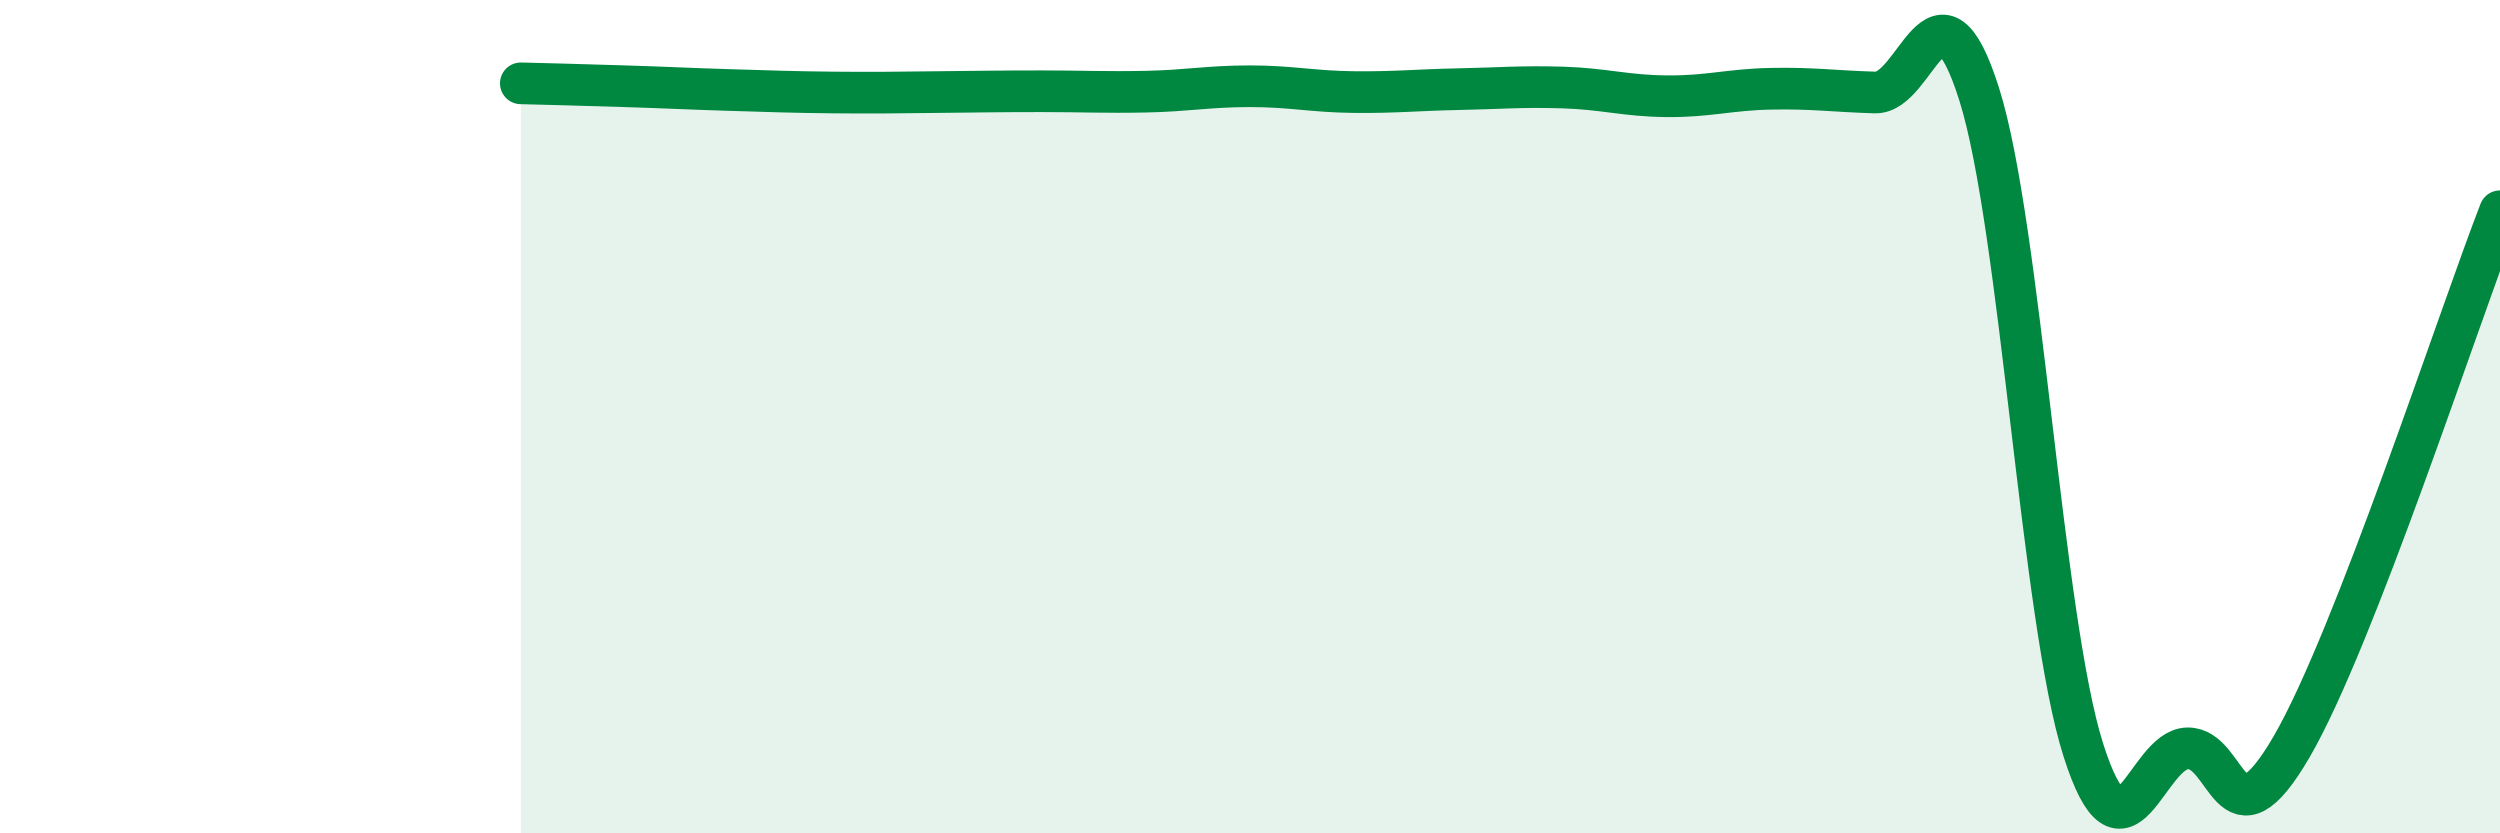
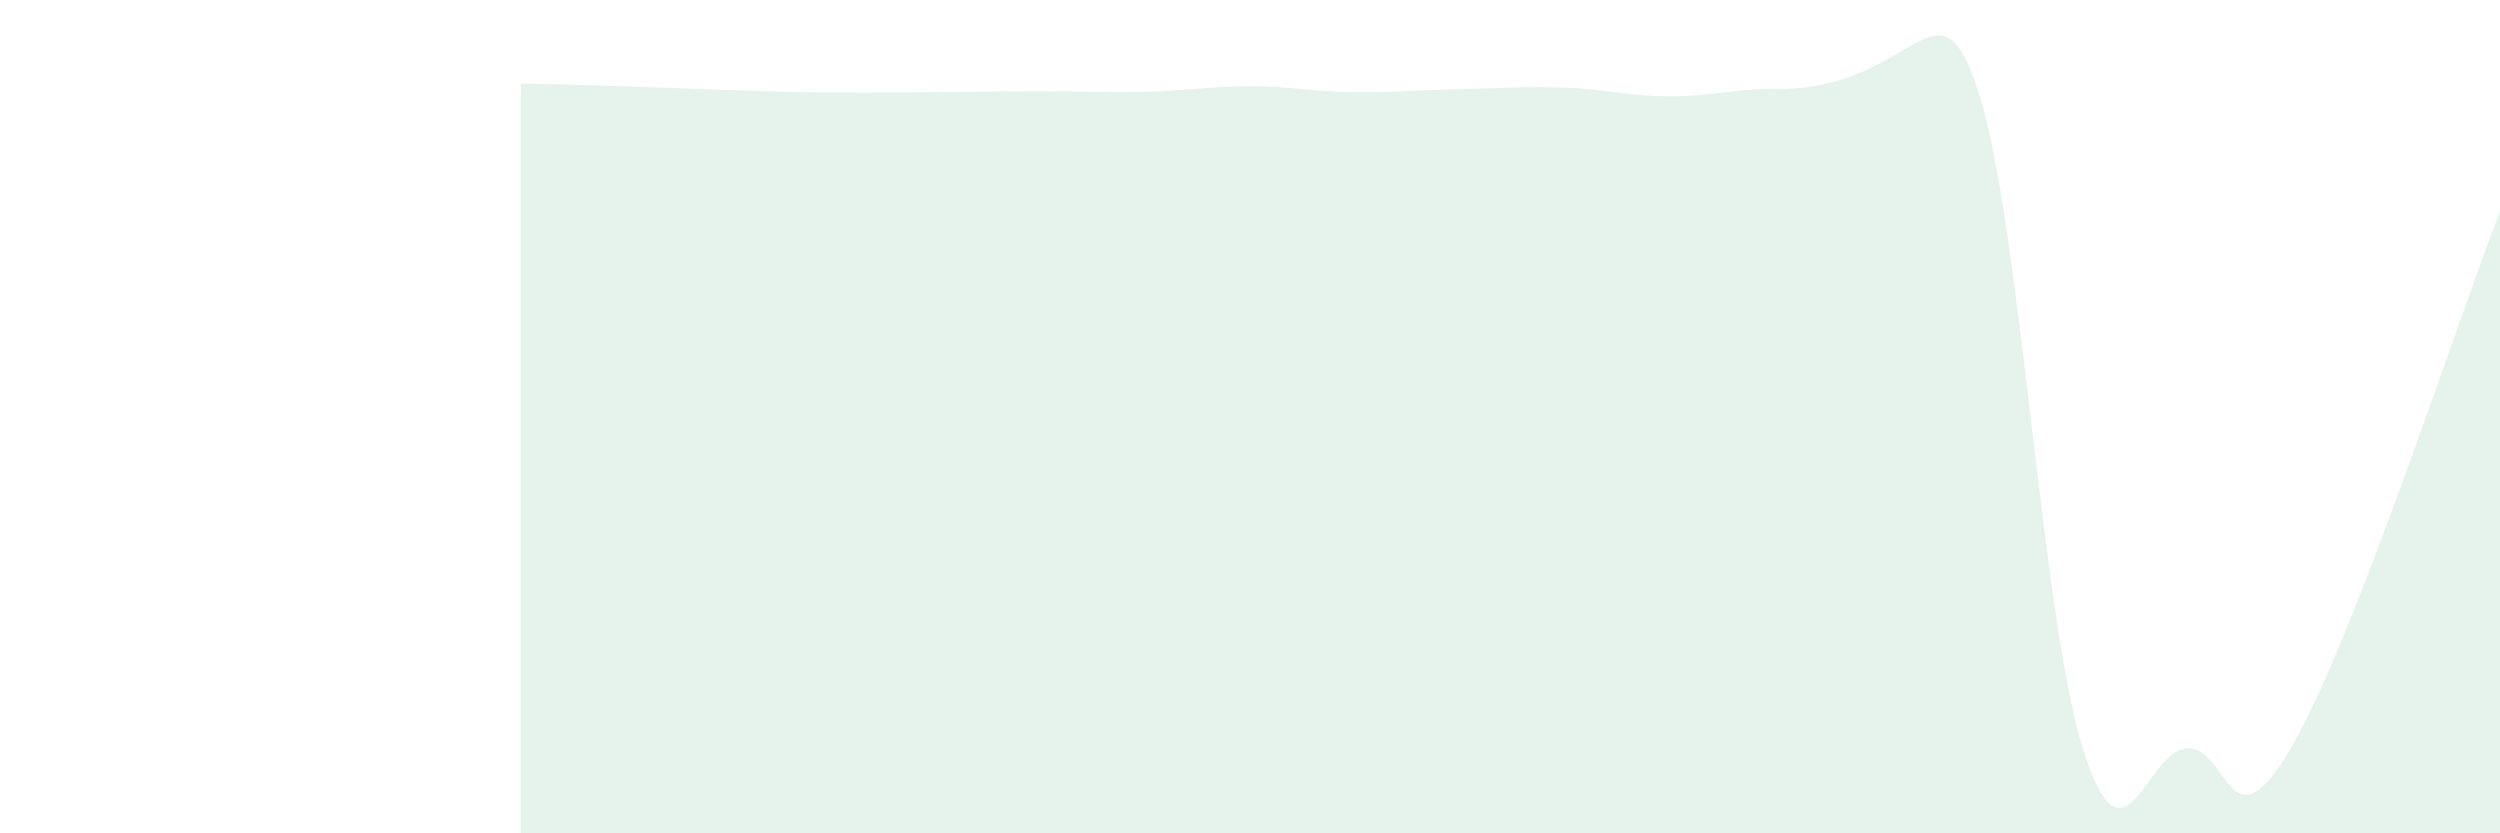
<svg xmlns="http://www.w3.org/2000/svg" width="60" height="20" viewBox="0 0 60 20">
-   <path d="M 12.5,2 C 13,2.01 14,2.04 15,2.07 C 16,2.1 16.5,2.13 17.5,2.16 C 18.5,2.19 19,2.21 20,2.22 C 21,2.23 21.5,2.22 22.5,2.21 C 23.5,2.2 24,2.19 25,2.19 C 26,2.19 26.5,2.22 27.5,2.2 C 28.5,2.18 29,2.07 30,2.07 C 31,2.07 31.5,2.2 32.5,2.21 C 33.5,2.22 34,2.16 35,2.14 C 36,2.12 36.5,2.07 37.5,2.1 C 38.5,2.13 39,2.3 40,2.31 C 41,2.32 41.5,2.15 42.5,2.13 C 43.5,2.11 44,2.19 45,2.22 C 46,2.25 46.5,-0.9 47.5,2.26 C 48.5,5.42 49,14.86 50,18 C 51,21.14 51.5,17.98 52.5,17.96 C 53.5,17.94 53.5,20.5 55,17.92 C 56.5,15.34 59,7.64 60,5.07L60 20L12.5 20Z" fill="#008740" opacity="0.1" stroke-linecap="round" stroke-linejoin="round" />
-   <path d="M 12.5,2 C 13,2.01 14,2.04 15,2.07 C 16,2.1 16.5,2.13 17.5,2.16 C 18.5,2.19 19,2.21 20,2.22 C 21,2.23 21.5,2.22 22.5,2.21 C 23.5,2.2 24,2.19 25,2.19 C 26,2.19 26.5,2.22 27.5,2.2 C 28.5,2.18 29,2.07 30,2.07 C 31,2.07 31.5,2.2 32.5,2.21 C 33.5,2.22 34,2.16 35,2.14 C 36,2.12 36.5,2.07 37.5,2.1 C 38.5,2.13 39,2.3 40,2.31 C 41,2.32 41.5,2.15 42.5,2.13 C 43.5,2.11 44,2.19 45,2.22 C 46,2.25 46.5,-0.9 47.5,2.26 C 48.5,5.42 49,14.86 50,18 C 51,21.14 51.5,17.98 52.5,17.96 C 53.5,17.94 53.5,20.5 55,17.92 C 56.5,15.34 59,7.64 60,5.07" stroke="#008740" stroke-width="1" fill="none" stroke-linecap="round" stroke-linejoin="round" />
+   <path d="M 12.5,2 C 13,2.01 14,2.04 15,2.07 C 16,2.1 16.5,2.13 17.5,2.16 C 18.5,2.19 19,2.21 20,2.22 C 21,2.23 21.5,2.22 22.5,2.21 C 23.5,2.2 24,2.19 25,2.19 C 26,2.19 26.5,2.22 27.5,2.2 C 28.5,2.18 29,2.07 30,2.07 C 31,2.07 31.5,2.2 32.5,2.21 C 33.5,2.22 34,2.16 35,2.14 C 36,2.12 36.5,2.07 37.5,2.1 C 38.5,2.13 39,2.3 40,2.31 C 41,2.32 41.5,2.15 42.5,2.13 C 46,2.25 46.5,-0.9 47.5,2.26 C 48.5,5.42 49,14.86 50,18 C 51,21.14 51.5,17.98 52.5,17.96 C 53.5,17.94 53.5,20.5 55,17.92 C 56.5,15.34 59,7.64 60,5.07L60 20L12.5 20Z" fill="#008740" opacity="0.1" stroke-linecap="round" stroke-linejoin="round" />
</svg>